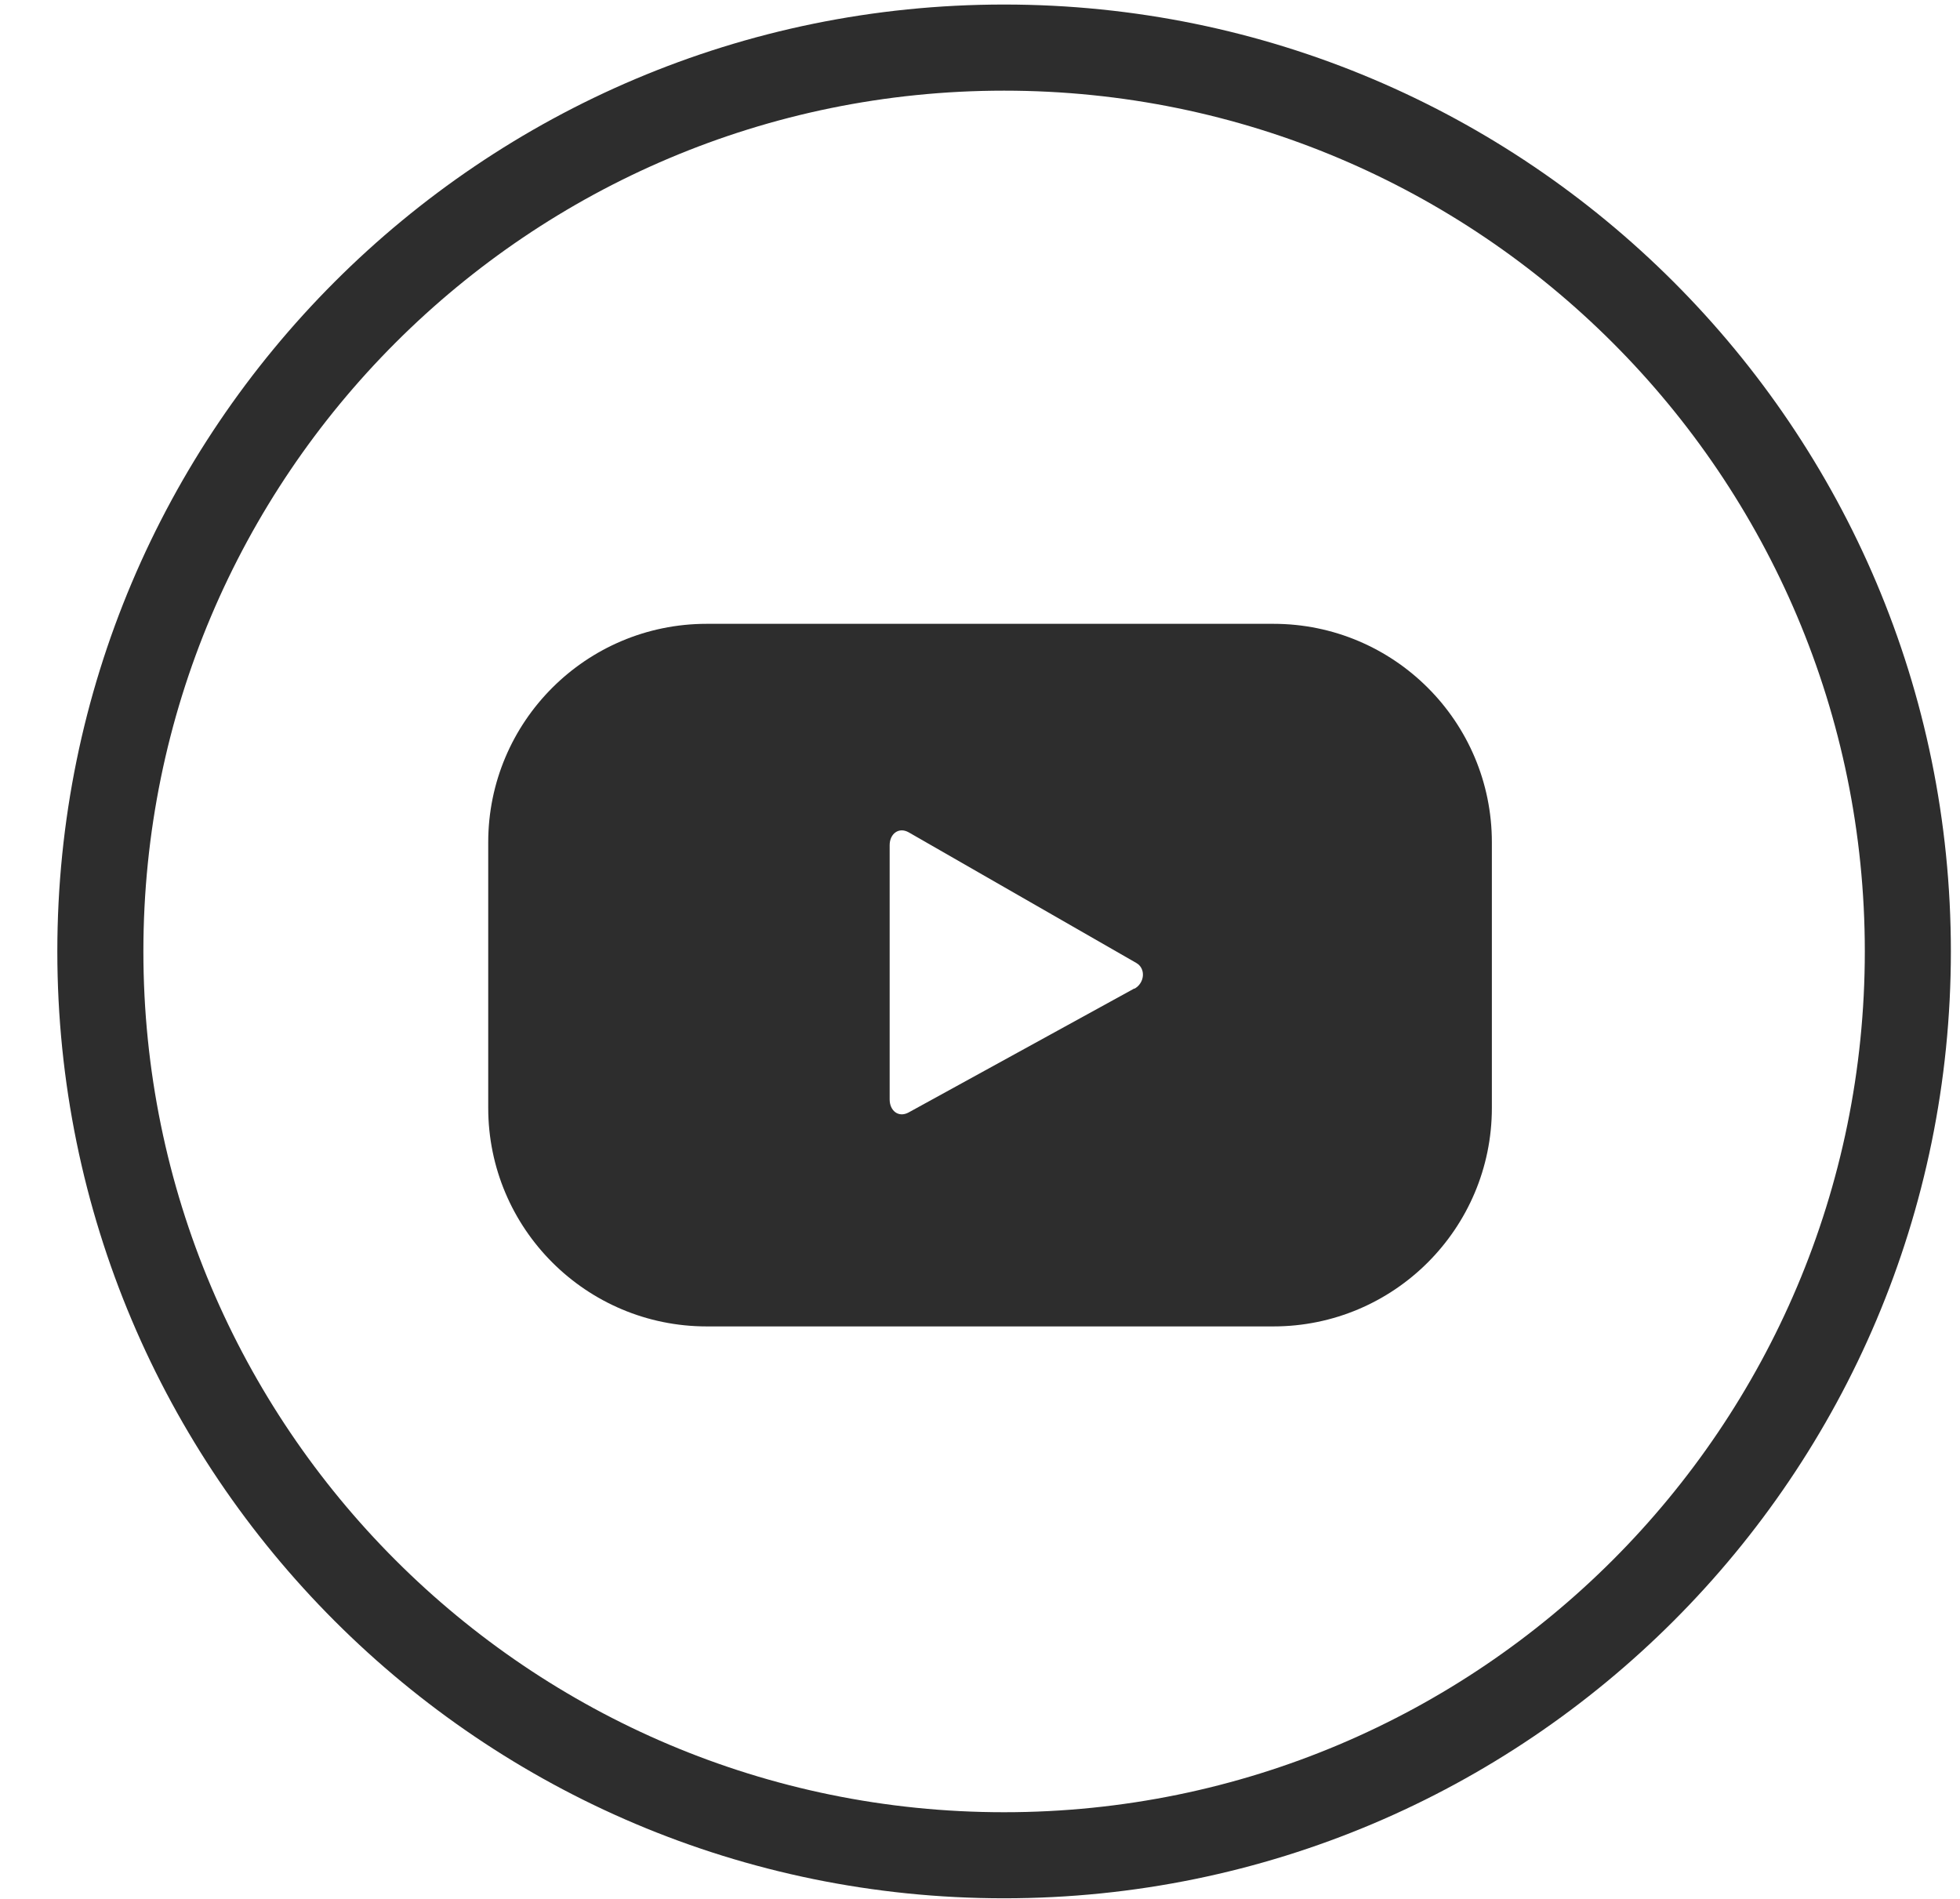
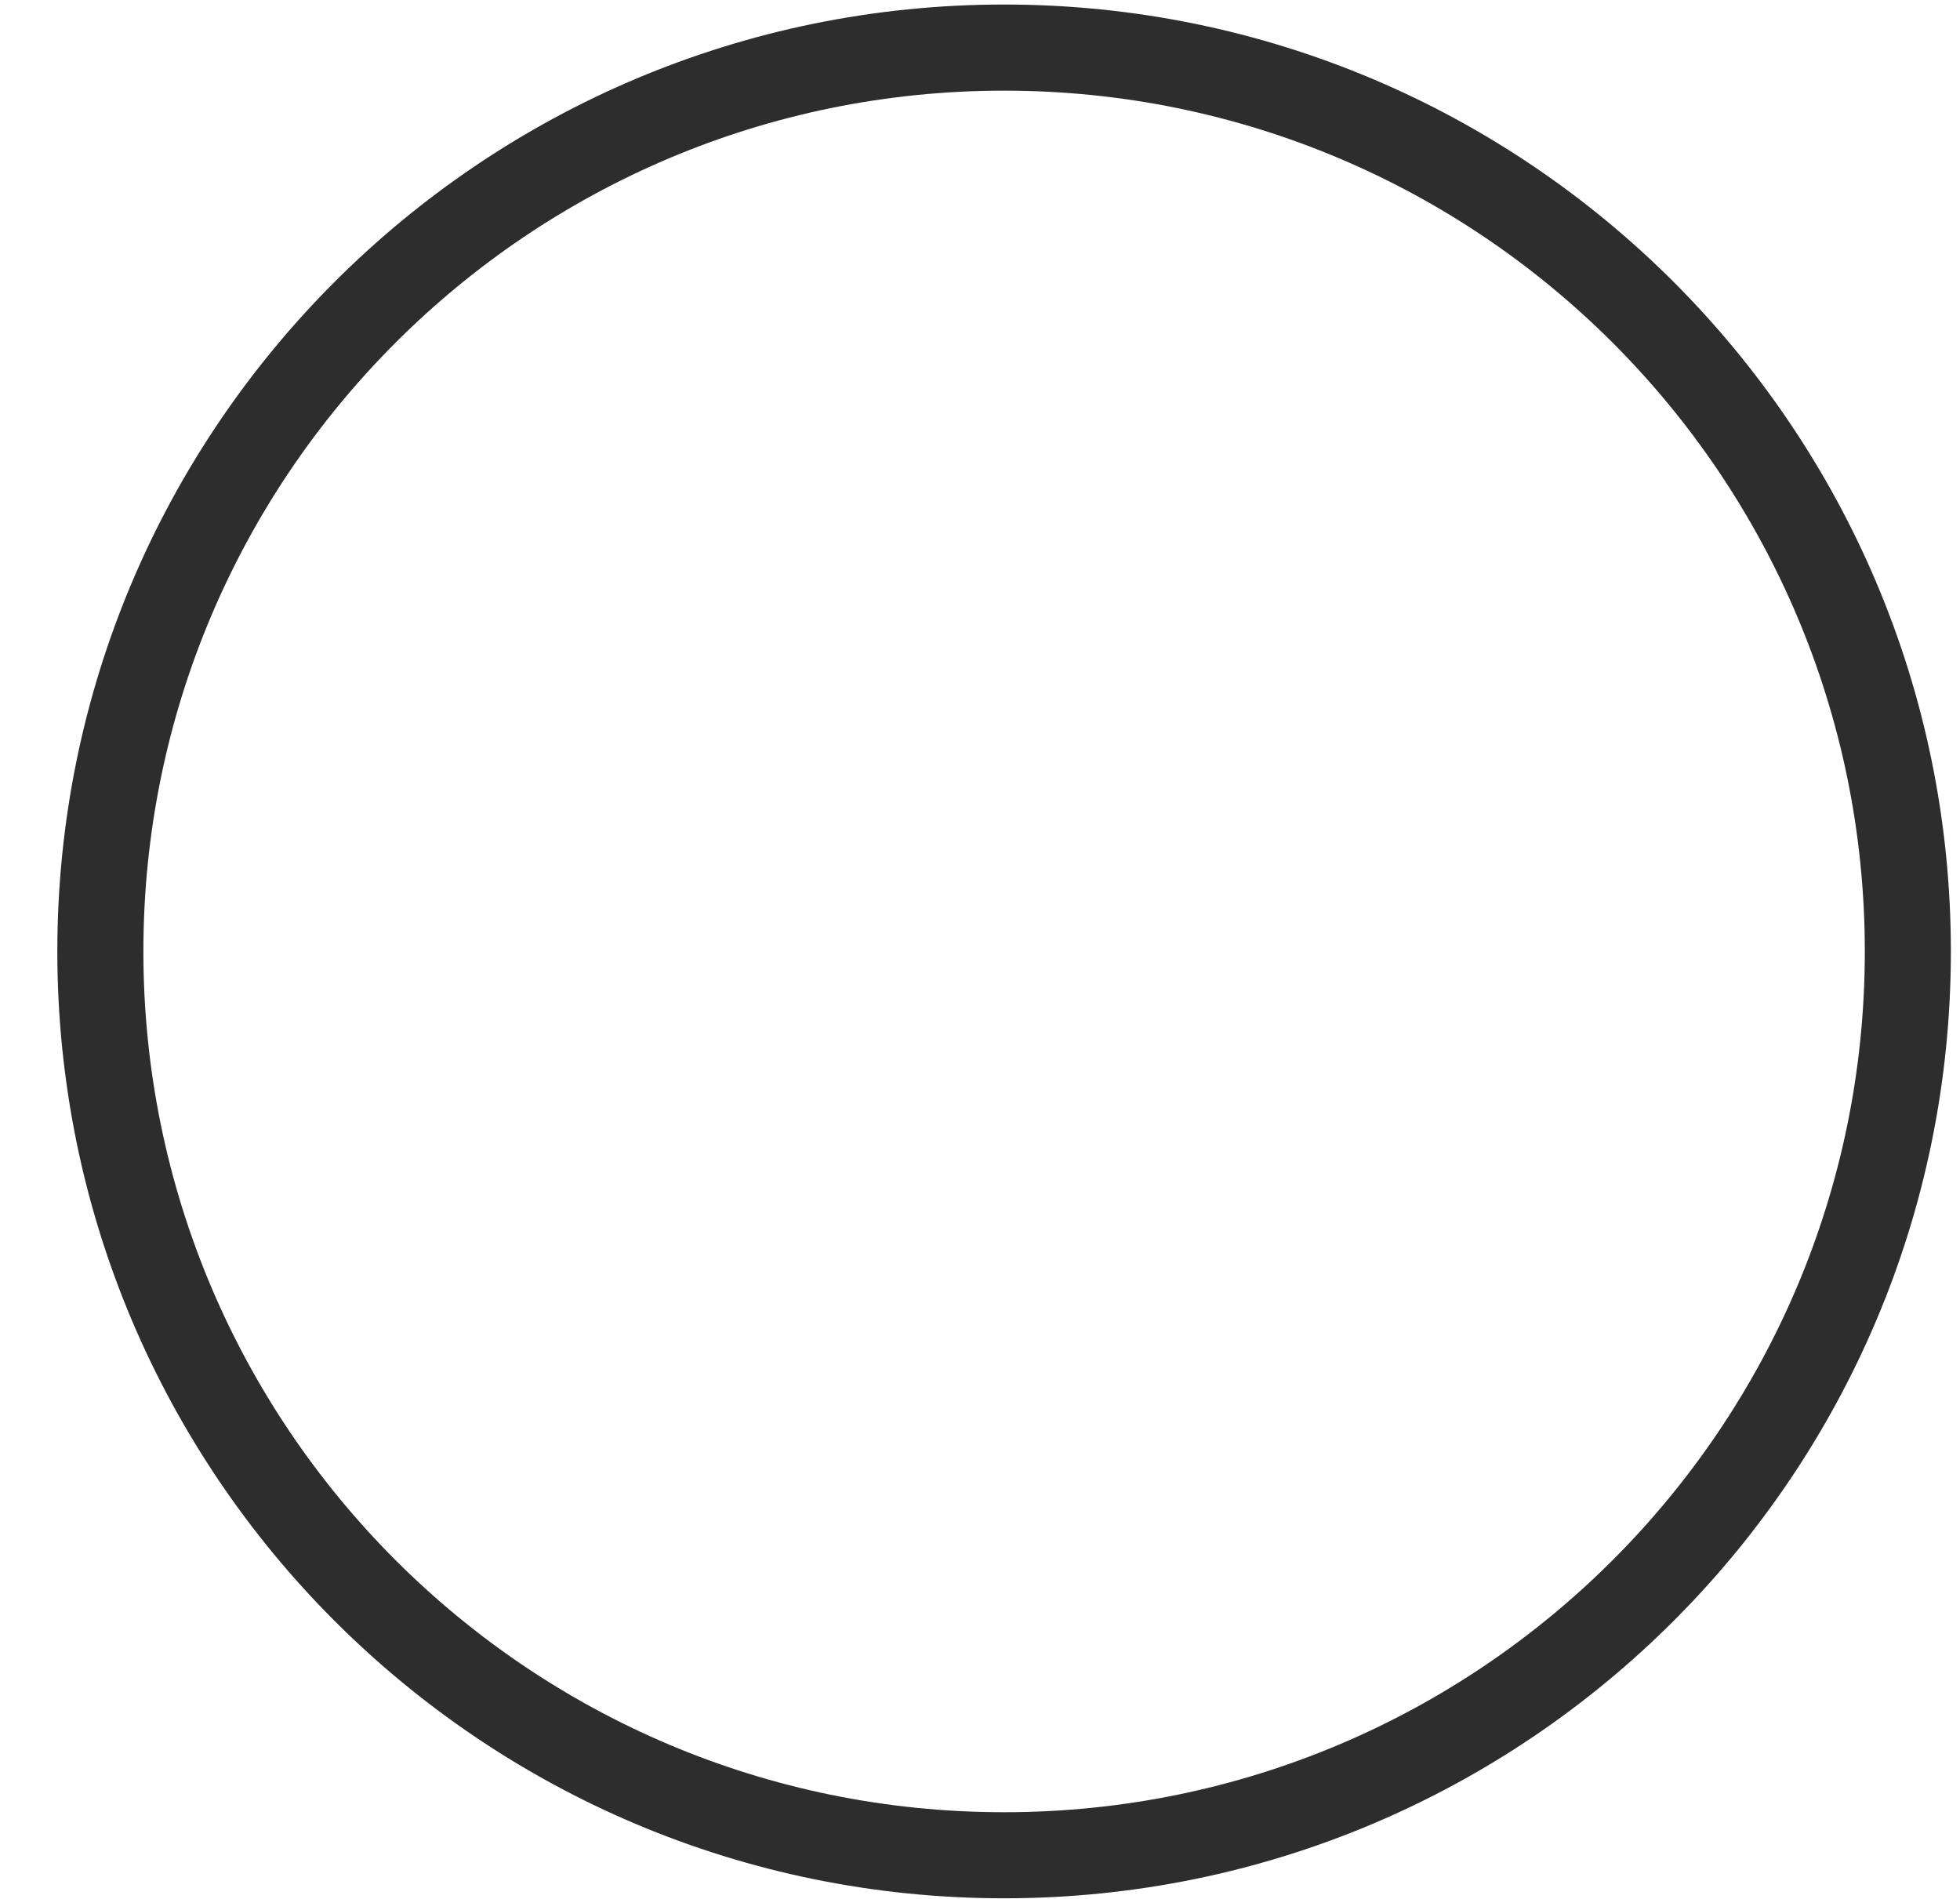
<svg xmlns="http://www.w3.org/2000/svg" width="32" height="31" viewBox="0 0 32 31" fill="none">
  <path d="M16.393 0.074C7.856 0.074 0.936 6.995 0.936 15.532C0.936 24.069 7.856 30.99 16.393 30.99C24.931 30.99 31.851 24.069 31.851 15.532C31.851 6.995 24.931 0.074 16.393 0.074ZM16.393 29.585C8.632 29.585 2.341 23.293 2.341 15.532C2.341 7.771 8.632 1.48 16.393 1.48C24.154 1.48 30.446 7.771 30.446 15.532C30.446 23.293 24.154 29.585 16.393 29.585Z" fill="#2D2D2D" />
-   <path d="M24.357 13.751C24.357 11.781 22.759 10.184 20.79 10.184H11.538C9.569 10.184 7.971 11.781 7.971 13.751V18.086C7.971 20.056 9.569 21.654 11.538 21.654H20.79C22.759 21.654 24.357 20.056 24.357 18.086V13.751ZM18.52 16.137L14.831 18.163C14.668 18.249 14.525 18.132 14.525 17.949V13.797C14.525 13.613 14.673 13.496 14.836 13.588L18.551 15.72C18.713 15.812 18.688 16.051 18.52 16.142V16.137Z" fill="#2D2D2D" />
</svg>